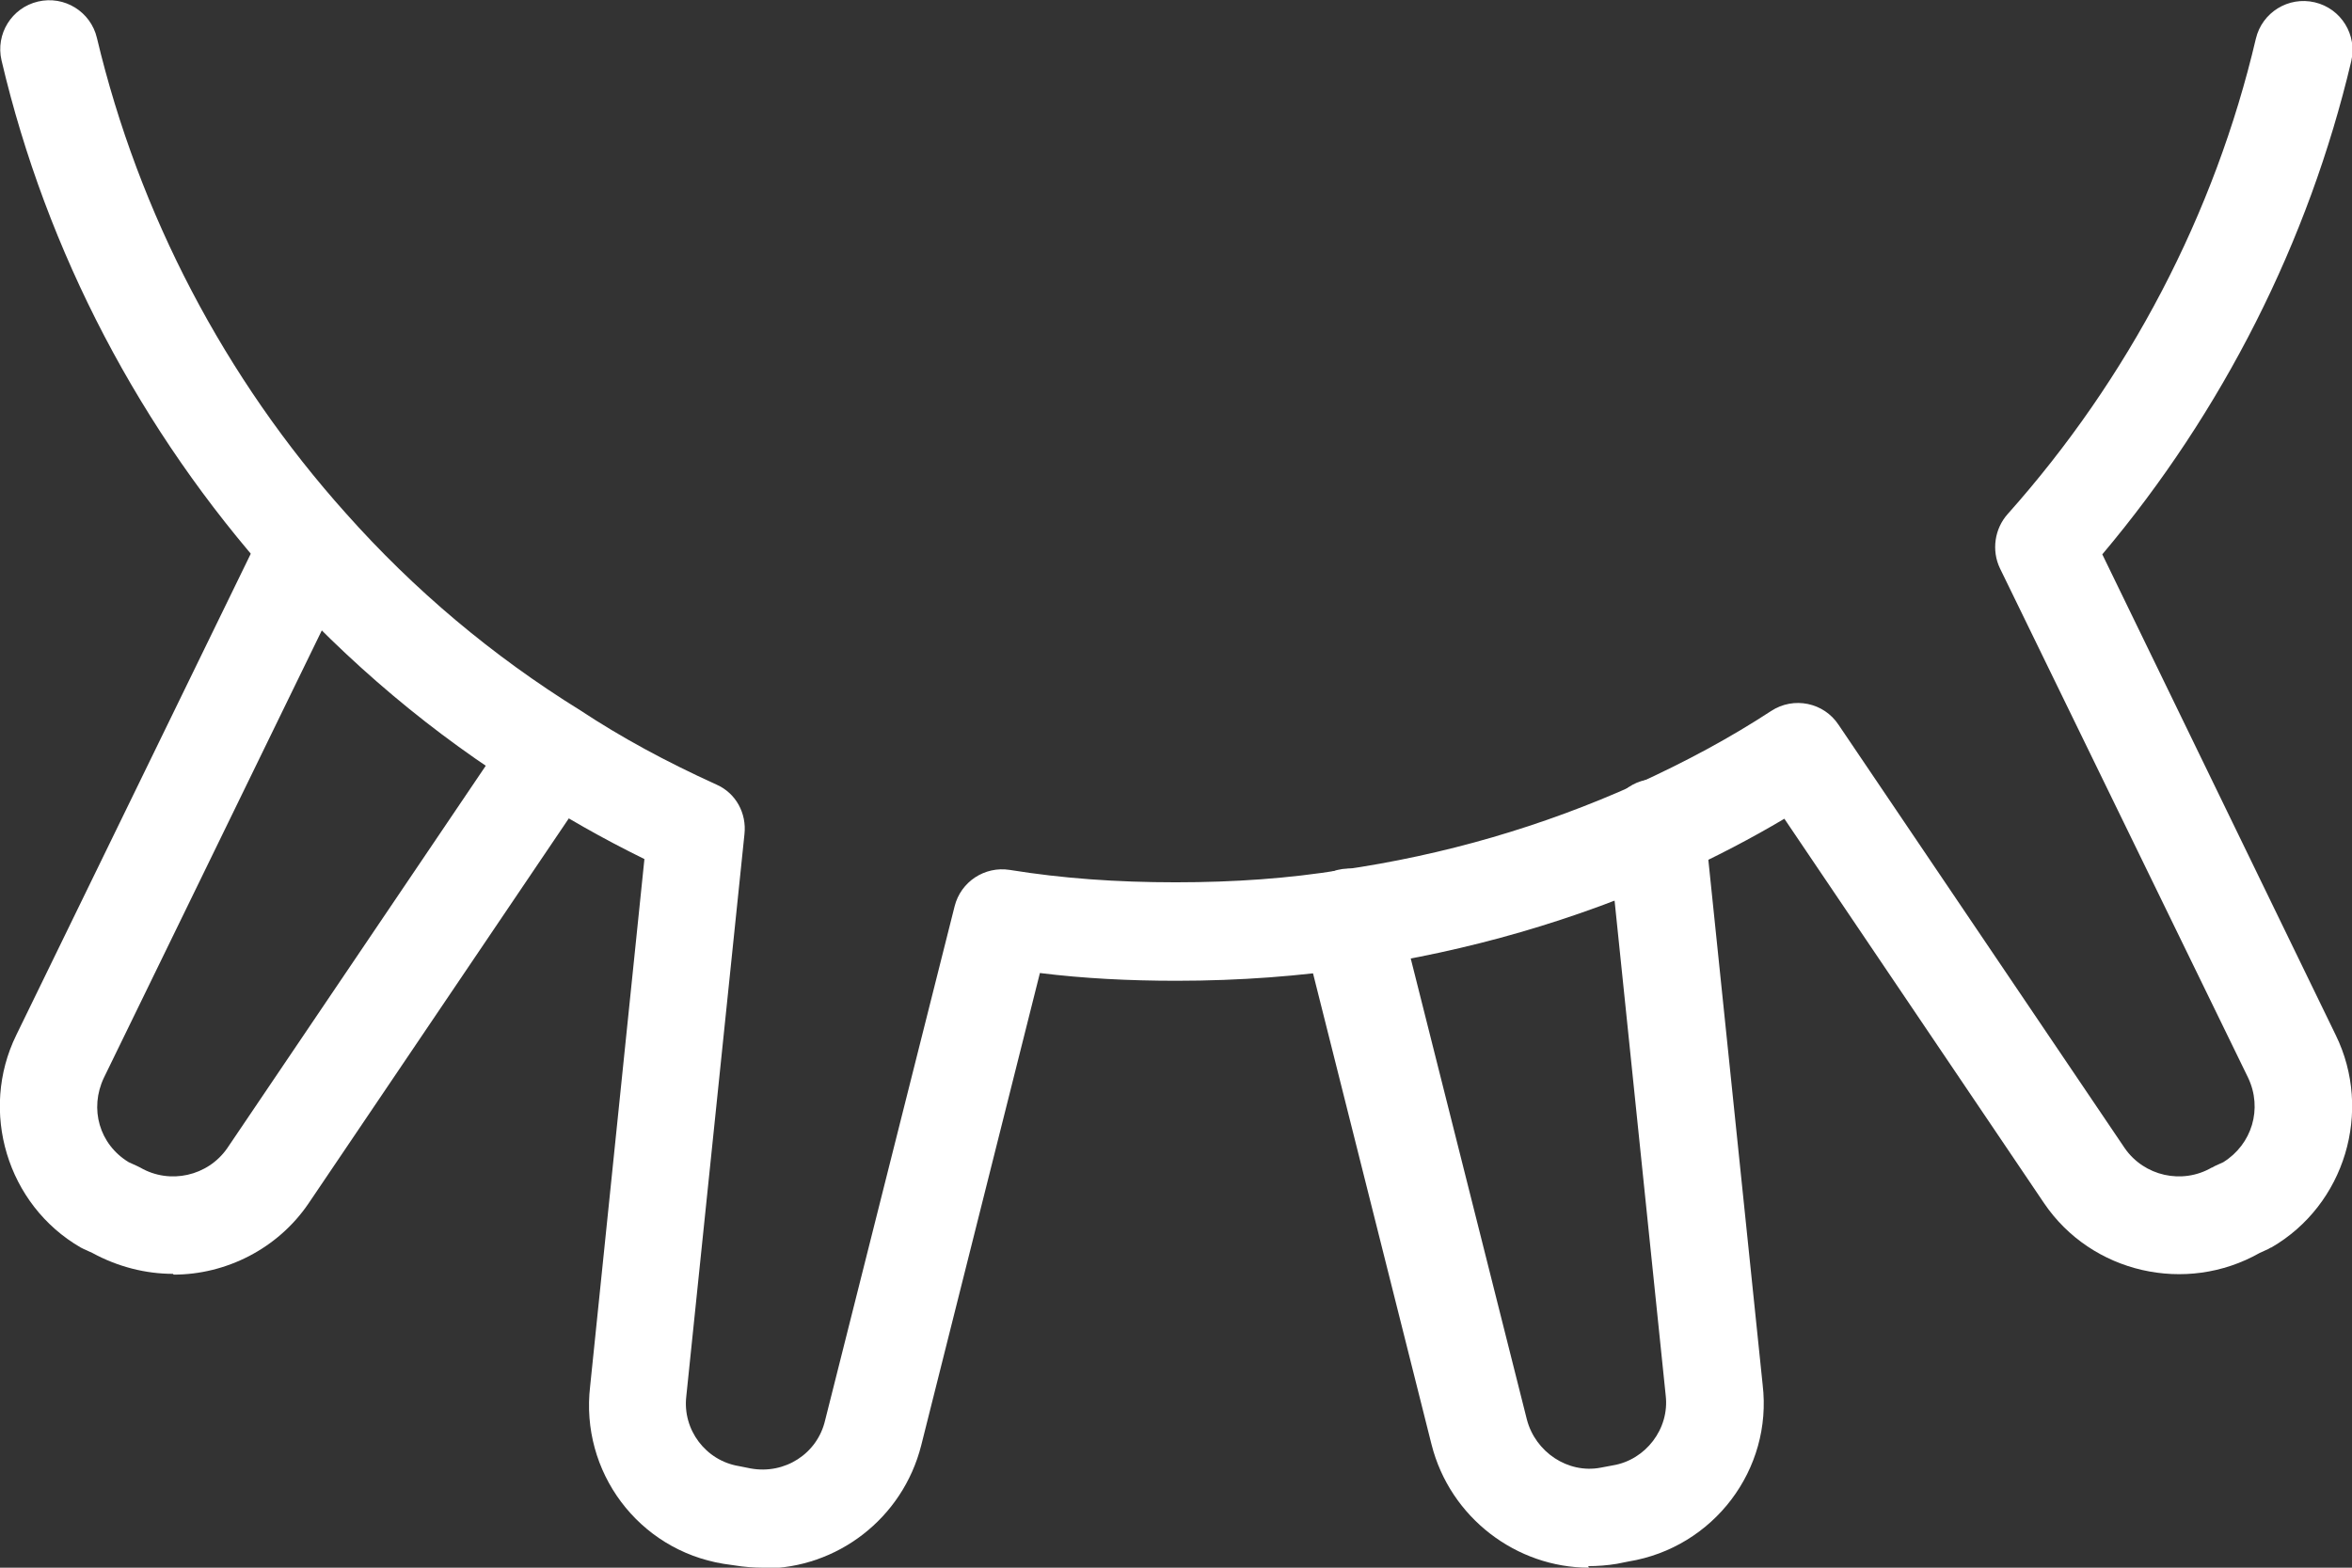
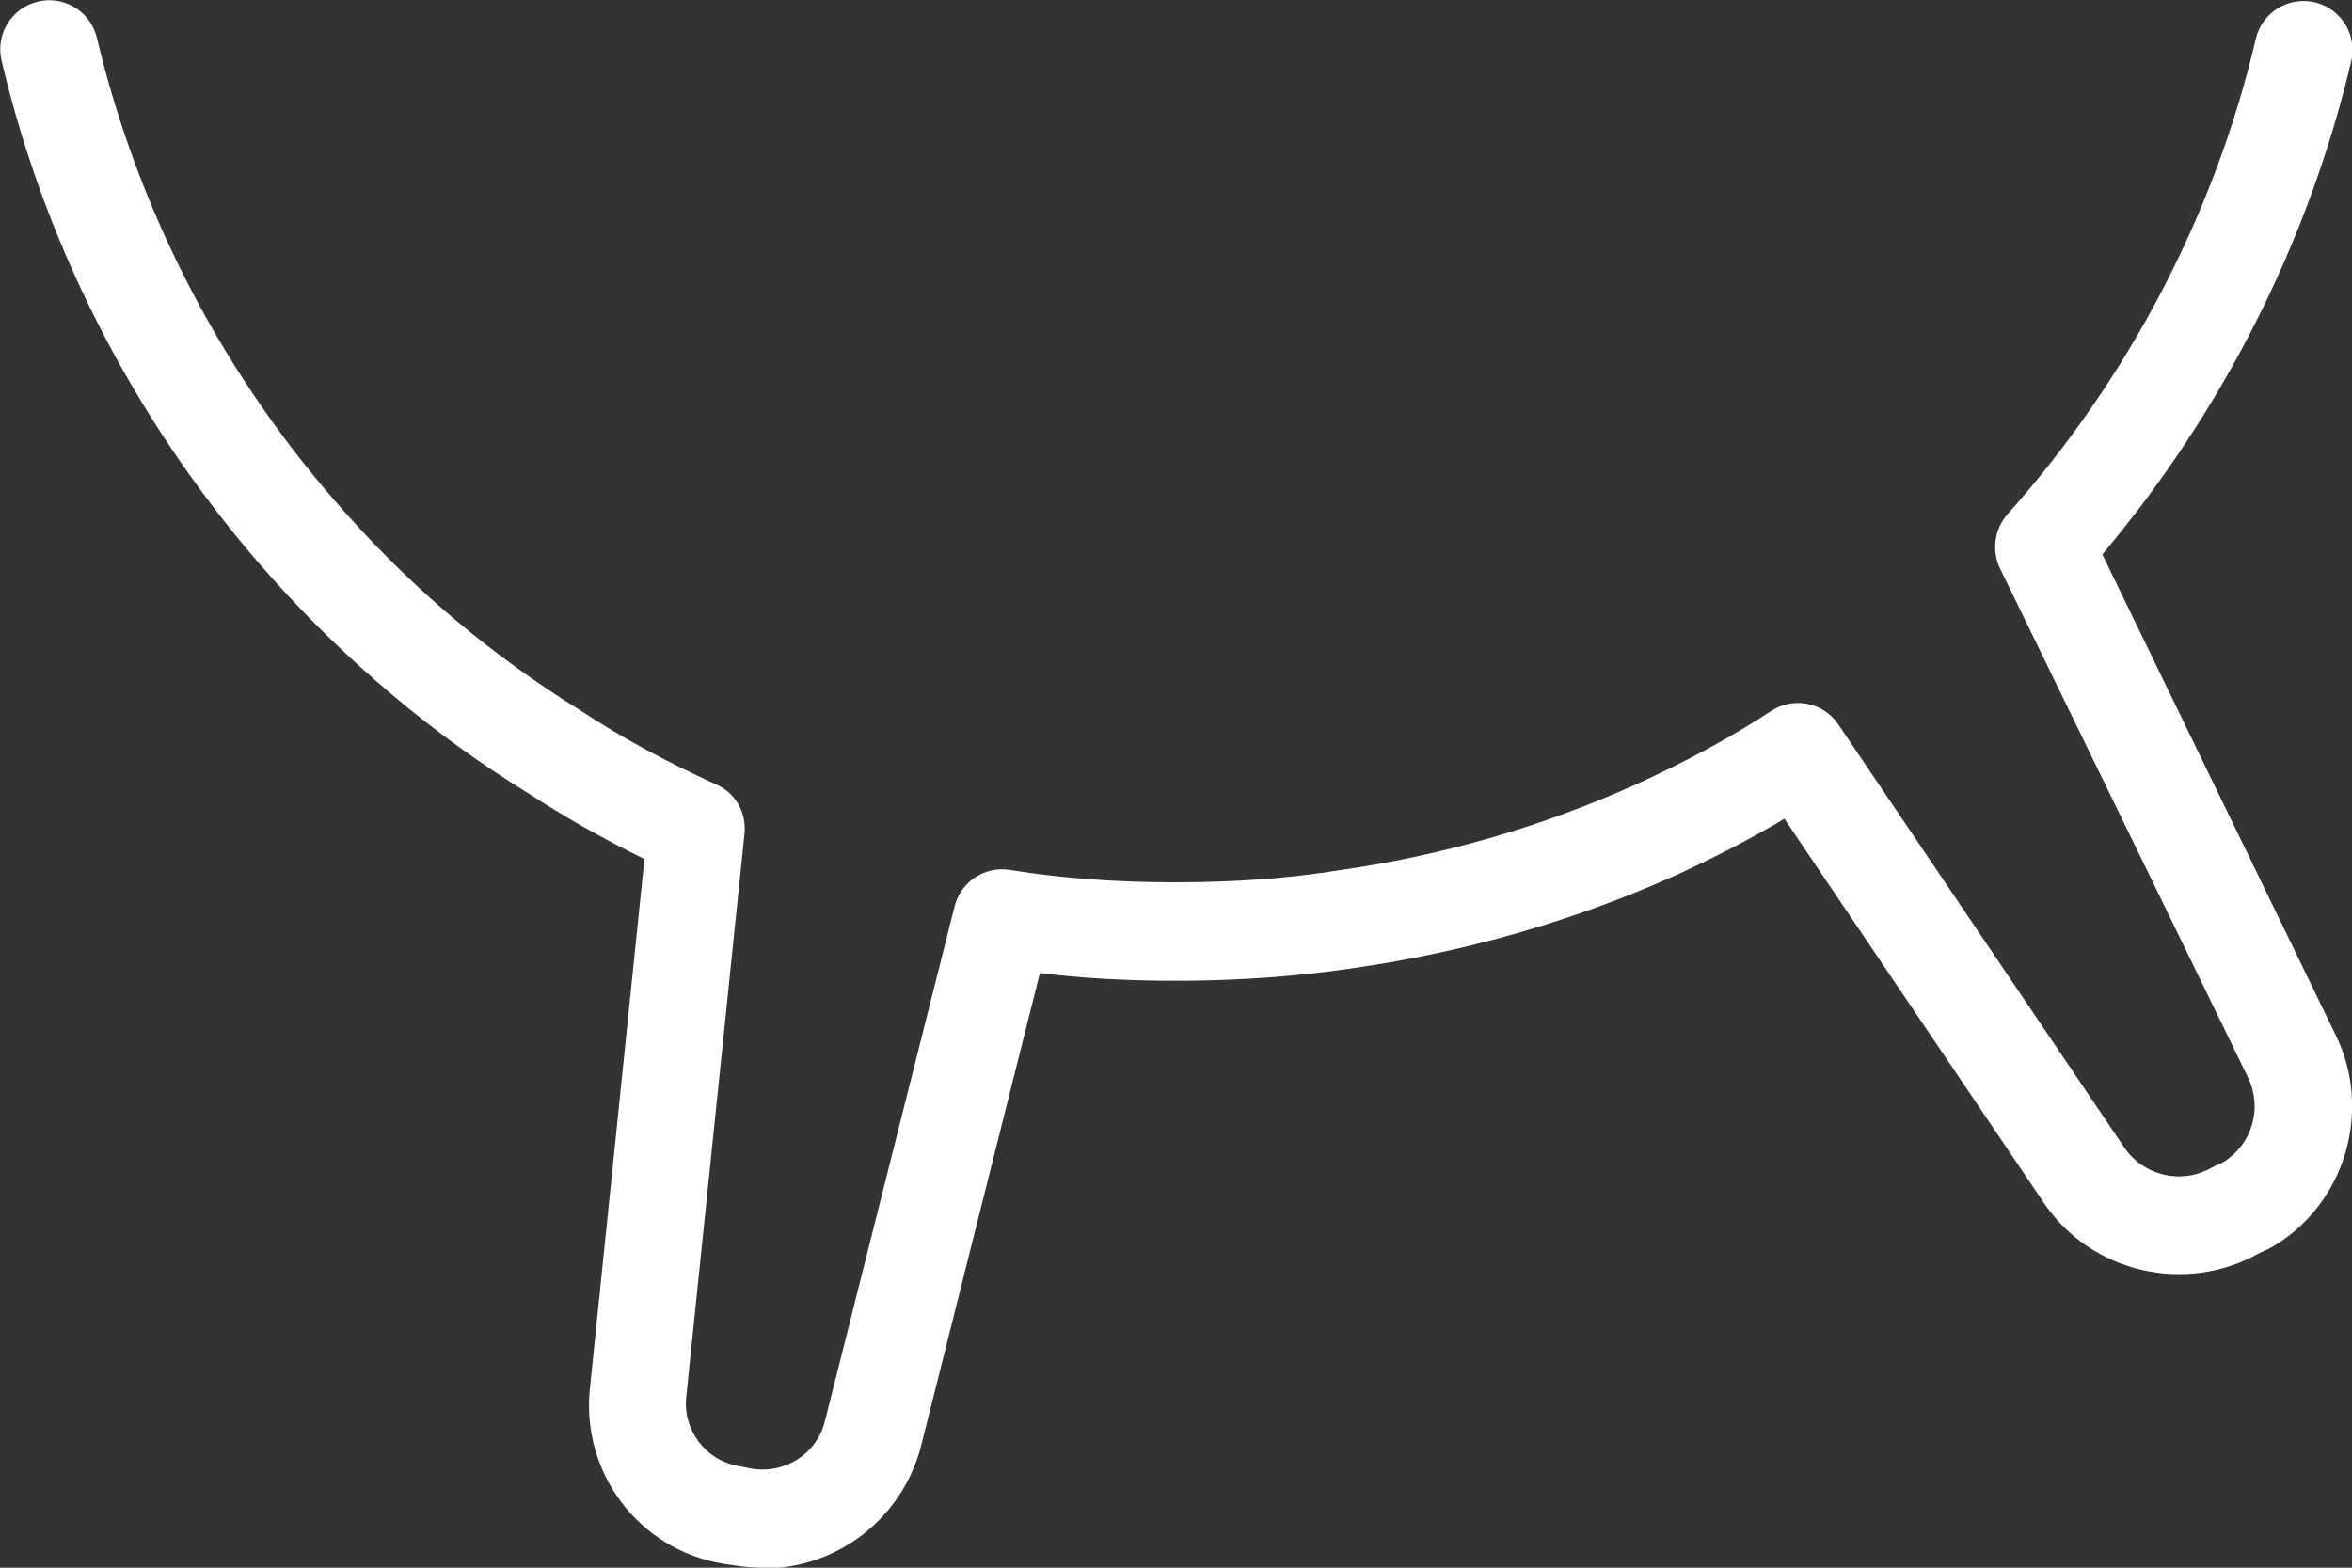
<svg xmlns="http://www.w3.org/2000/svg" id="Ebene_2" viewBox="0 0 30.33 20.22">
  <rect x="0" y="0" width="30.33" height="20.22" fill="#333333" stroke="none" />
  <defs>
    <style>.cls-1{fill:#fff;}</style>
  </defs>
  <g id="Header">
-     <path class="cls-1" d="m20.49,20.22c-.93,0-1.79-.64-2.03-1.59l-1.67-6.64c-.09-.34.12-.68.46-.77.34-.08.68.12.77.46l1.67,6.63c.11.42.53.7.95.62l.16-.03c.42-.07.73-.47.68-.9l-.75-7.26c-.04-.35.22-.66.56-.69.35-.04.66.22.69.56l.75,7.25c.13,1.09-.63,2.1-1.73,2.28l-.15.03c-.12.02-.25.03-.37.03Z" />
    <path class="cls-1" d="m9.84,20.22c-.12,0-.25-.01-.37-.03l-.14-.02c-1.1-.18-1.85-1.19-1.72-2.29l.7-6.8c-.55-.27-1.04-.55-1.5-.85-1.22-.75-2.33-1.69-3.29-2.76C1.81,5.56.6,3.25.02.78-.06.44.15.1.49.02c.34-.08.68.13.76.47.54,2.27,1.65,4.39,3.21,6.13.88.99,1.89,1.84,3.02,2.54.53.35,1.1.66,1.76.96.25.11.39.37.36.64l-.75,7.25c-.05.43.25.83.68.9l.15.03c.44.08.86-.19.96-.62l1.67-6.63c.08-.32.39-.52.71-.47.68.11,1.38.16,2.14.16s1.46-.05,2.14-.16c1.32-.19,2.59-.56,3.79-1.1.66-.3,1.23-.61,1.75-.95.29-.19.68-.11.87.18l3.69,5.46c.25.36.74.47,1.12.25.01,0,.02-.01.04-.02l.11-.05c.37-.23.51-.69.32-1.09l-3.2-6.57c-.11-.23-.07-.51.1-.7,1.56-1.75,2.67-3.87,3.2-6.13.08-.34.42-.55.76-.47.34.08.55.42.47.76-.55,2.33-1.66,4.52-3.21,6.36l3.01,6.2c.48.98.12,2.19-.83,2.74-.01,0-.02.01-.04.02l-.11.05c-.95.54-2.17.26-2.78-.64l-3.35-4.96c-.42.25-.88.49-1.38.72-1.31.59-2.7.99-4.13,1.2-.73.11-1.51.17-2.33.17-.61,0-1.2-.03-1.76-.1l-1.53,6.09c-.24.95-1.09,1.59-2.03,1.59Z" />
-     <path class="cls-1" d="m2.23,16.43c-.35,0-.71-.09-1.04-.27l-.11-.05s-.02-.01-.04-.02c-.95-.55-1.31-1.76-.83-2.74l3.2-6.57c.15-.31.53-.44.84-.29.31.15.44.53.29.84l-3.2,6.57c-.19.4-.06.86.32,1.09l.11.05s.02.01.04.02c.38.22.87.11,1.12-.25l3.69-5.46c.2-.29.59-.37.88-.17.29.2.36.59.17.88l-3.69,5.46c-.4.59-1.07.92-1.74.92Z" />
  </g>
</svg>